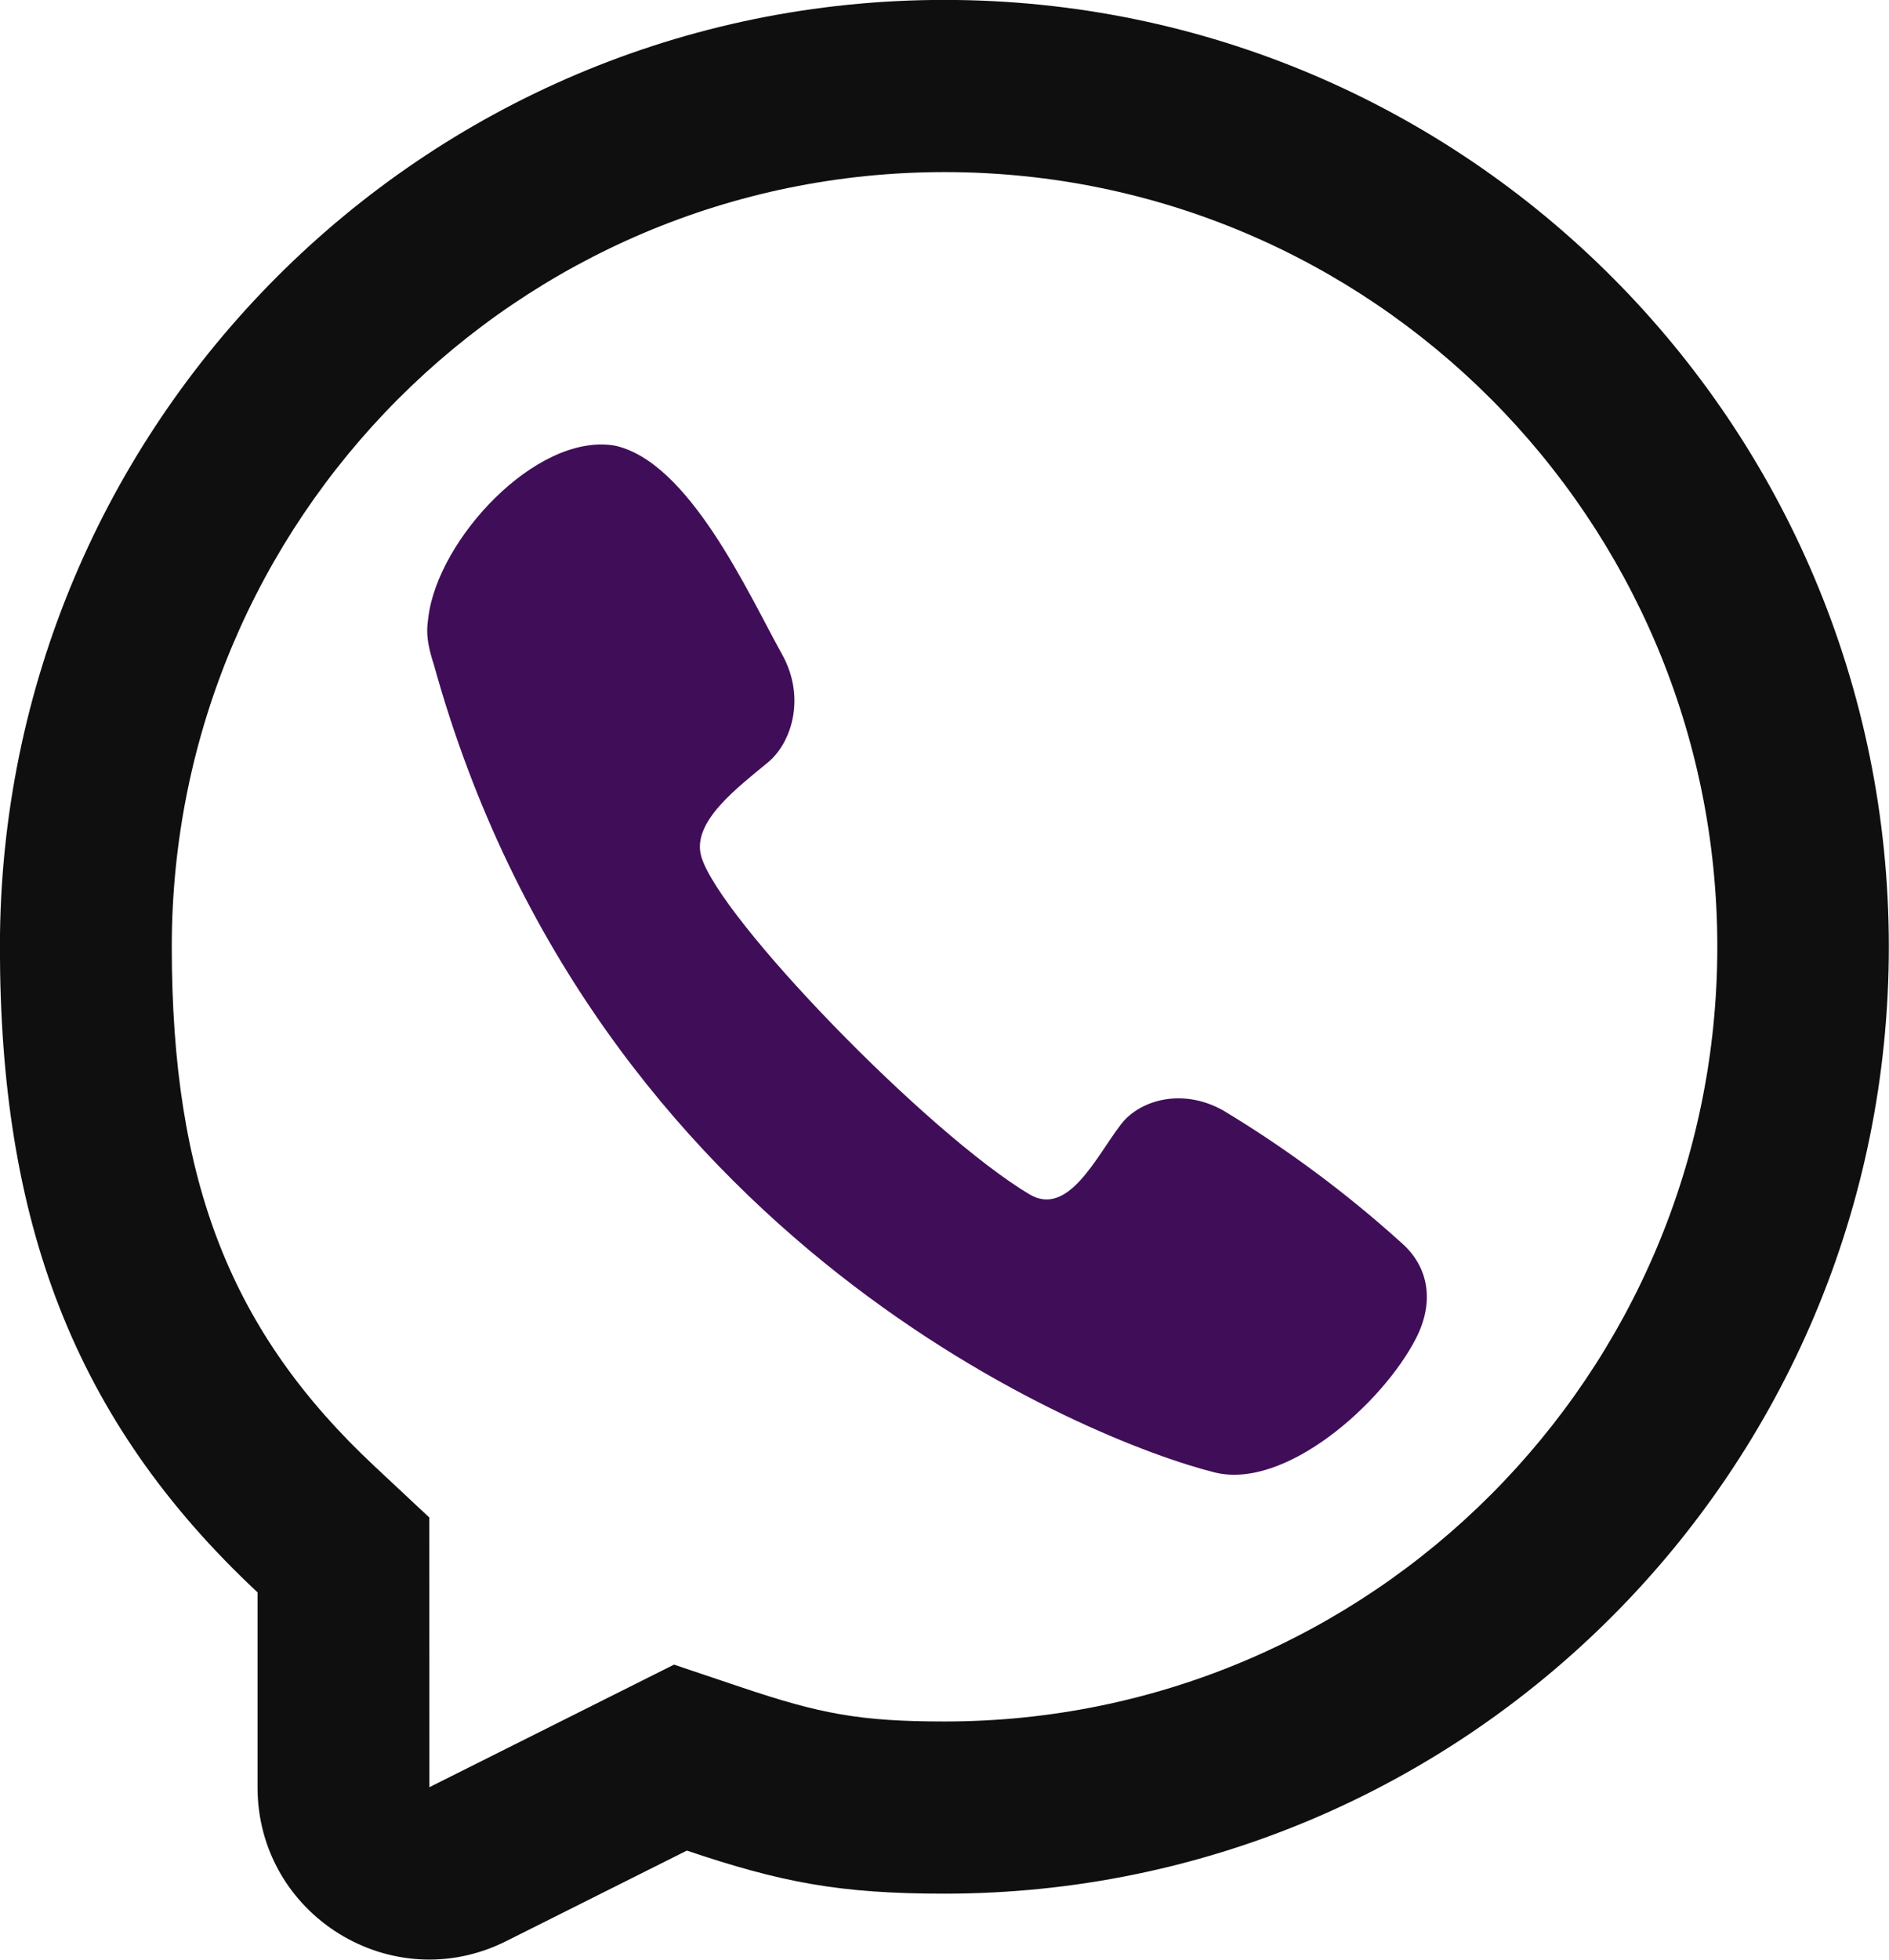
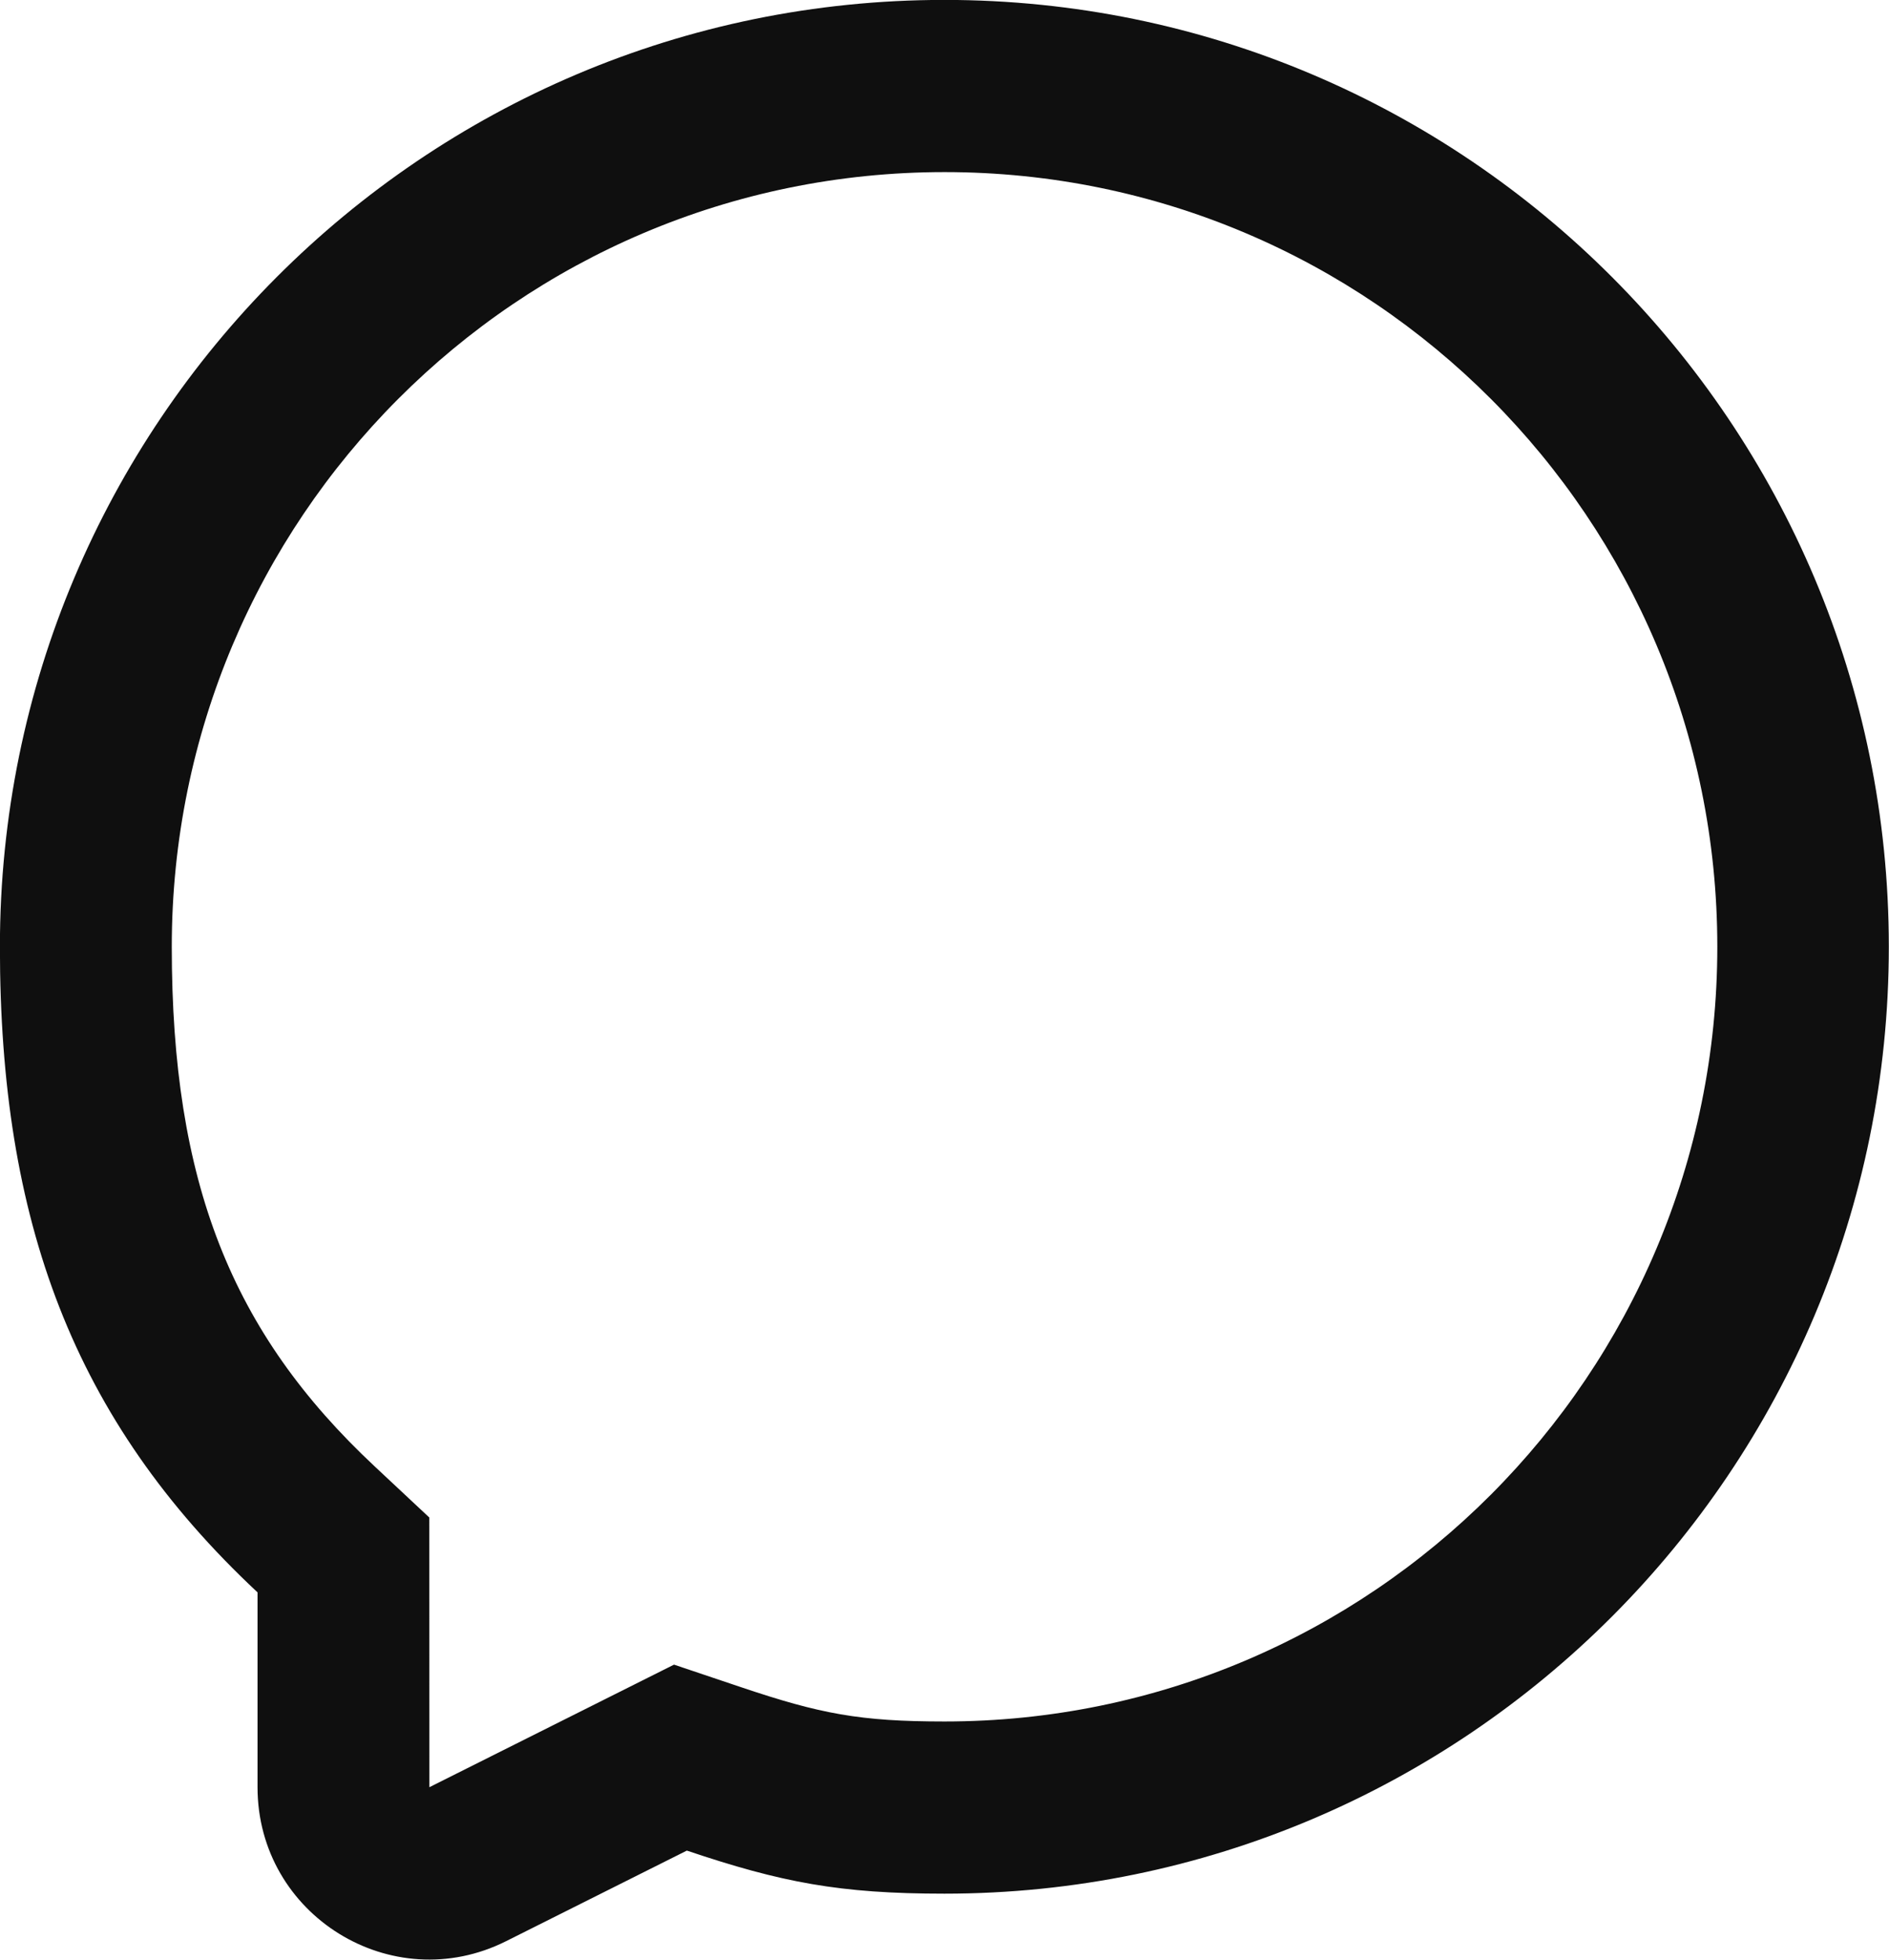
<svg xmlns="http://www.w3.org/2000/svg" width="21.939mm" height="22.751mm" viewBox="0 0 21.939 22.751" version="1.1" id="svg1" xml:space="preserve">
  <defs id="defs1" />
  <g id="g9" transform="translate(57.817,1.779)">
-     <path d="m -52.842,5.386 c 0.111,-0.903 1.247,-2.131 2.149,-1.994 l -0.001,-0.001 c 0.878,0.172 1.572,1.732 1.964,2.434 0.278,0.509 0.097,1.025 -0.162,1.242 -0.349,0.291 -0.895,0.692 -0.781,1.095 0.204,0.716 2.623,3.214 3.812,3.925 0.45,0.269 0.777,-0.44 1.056,-0.803 0.203,-0.279 0.702,-0.446 1.194,-0.171 0.734,0.442 1.426,0.955 2.066,1.533 0.319,0.276 0.394,0.683 0.173,1.114 -0.39,0.759 -1.518,1.759 -2.336,1.556 -1.43,-0.355 -7.212,-2.67 -9.07,-9.378 -0.104,-0.317 -0.078,-0.437 -0.064,-0.552 z" fill="#0f0f0f" id="path1-8" style="fill:#400e58;fill-opacity:1;stroke-width:0.983" />
    <path fill-rule="evenodd" clip-rule="evenodd" d="m -46.848,20.206 c -1.22,0 -1.895,-0.131 -2.992,-0.5 l -2.1,1.052 c -1.326,0.664 -2.886,-0.302 -2.886,-1.788 v -2.262 c -2.147,-2.007 -2.992,-4.32 -2.992,-7.495 0,-6.071 4.911,-10.993 10.969,-10.993 6.058,0 10.969,4.922 10.969,10.993 0,6.071 -4.911,10.993 -10.969,10.993 z m -5.983,-4.367 -0.634,-0.593 c -1.668,-1.559 -2.357,-3.302 -2.357,-6.033 0,-4.967 4.018,-8.994 8.975,-8.994 4.957,0 8.975,4.027 8.975,8.994 0,4.967 -4.018,8.994 -8.975,8.994 -0.983,0 -1.444,-0.089 -2.357,-0.396 l -0.785,-0.264 -2.841,1.423 z" fill="#0f0f0f" id="path2" style="stroke-width:0.998" />
  </g>
</svg>